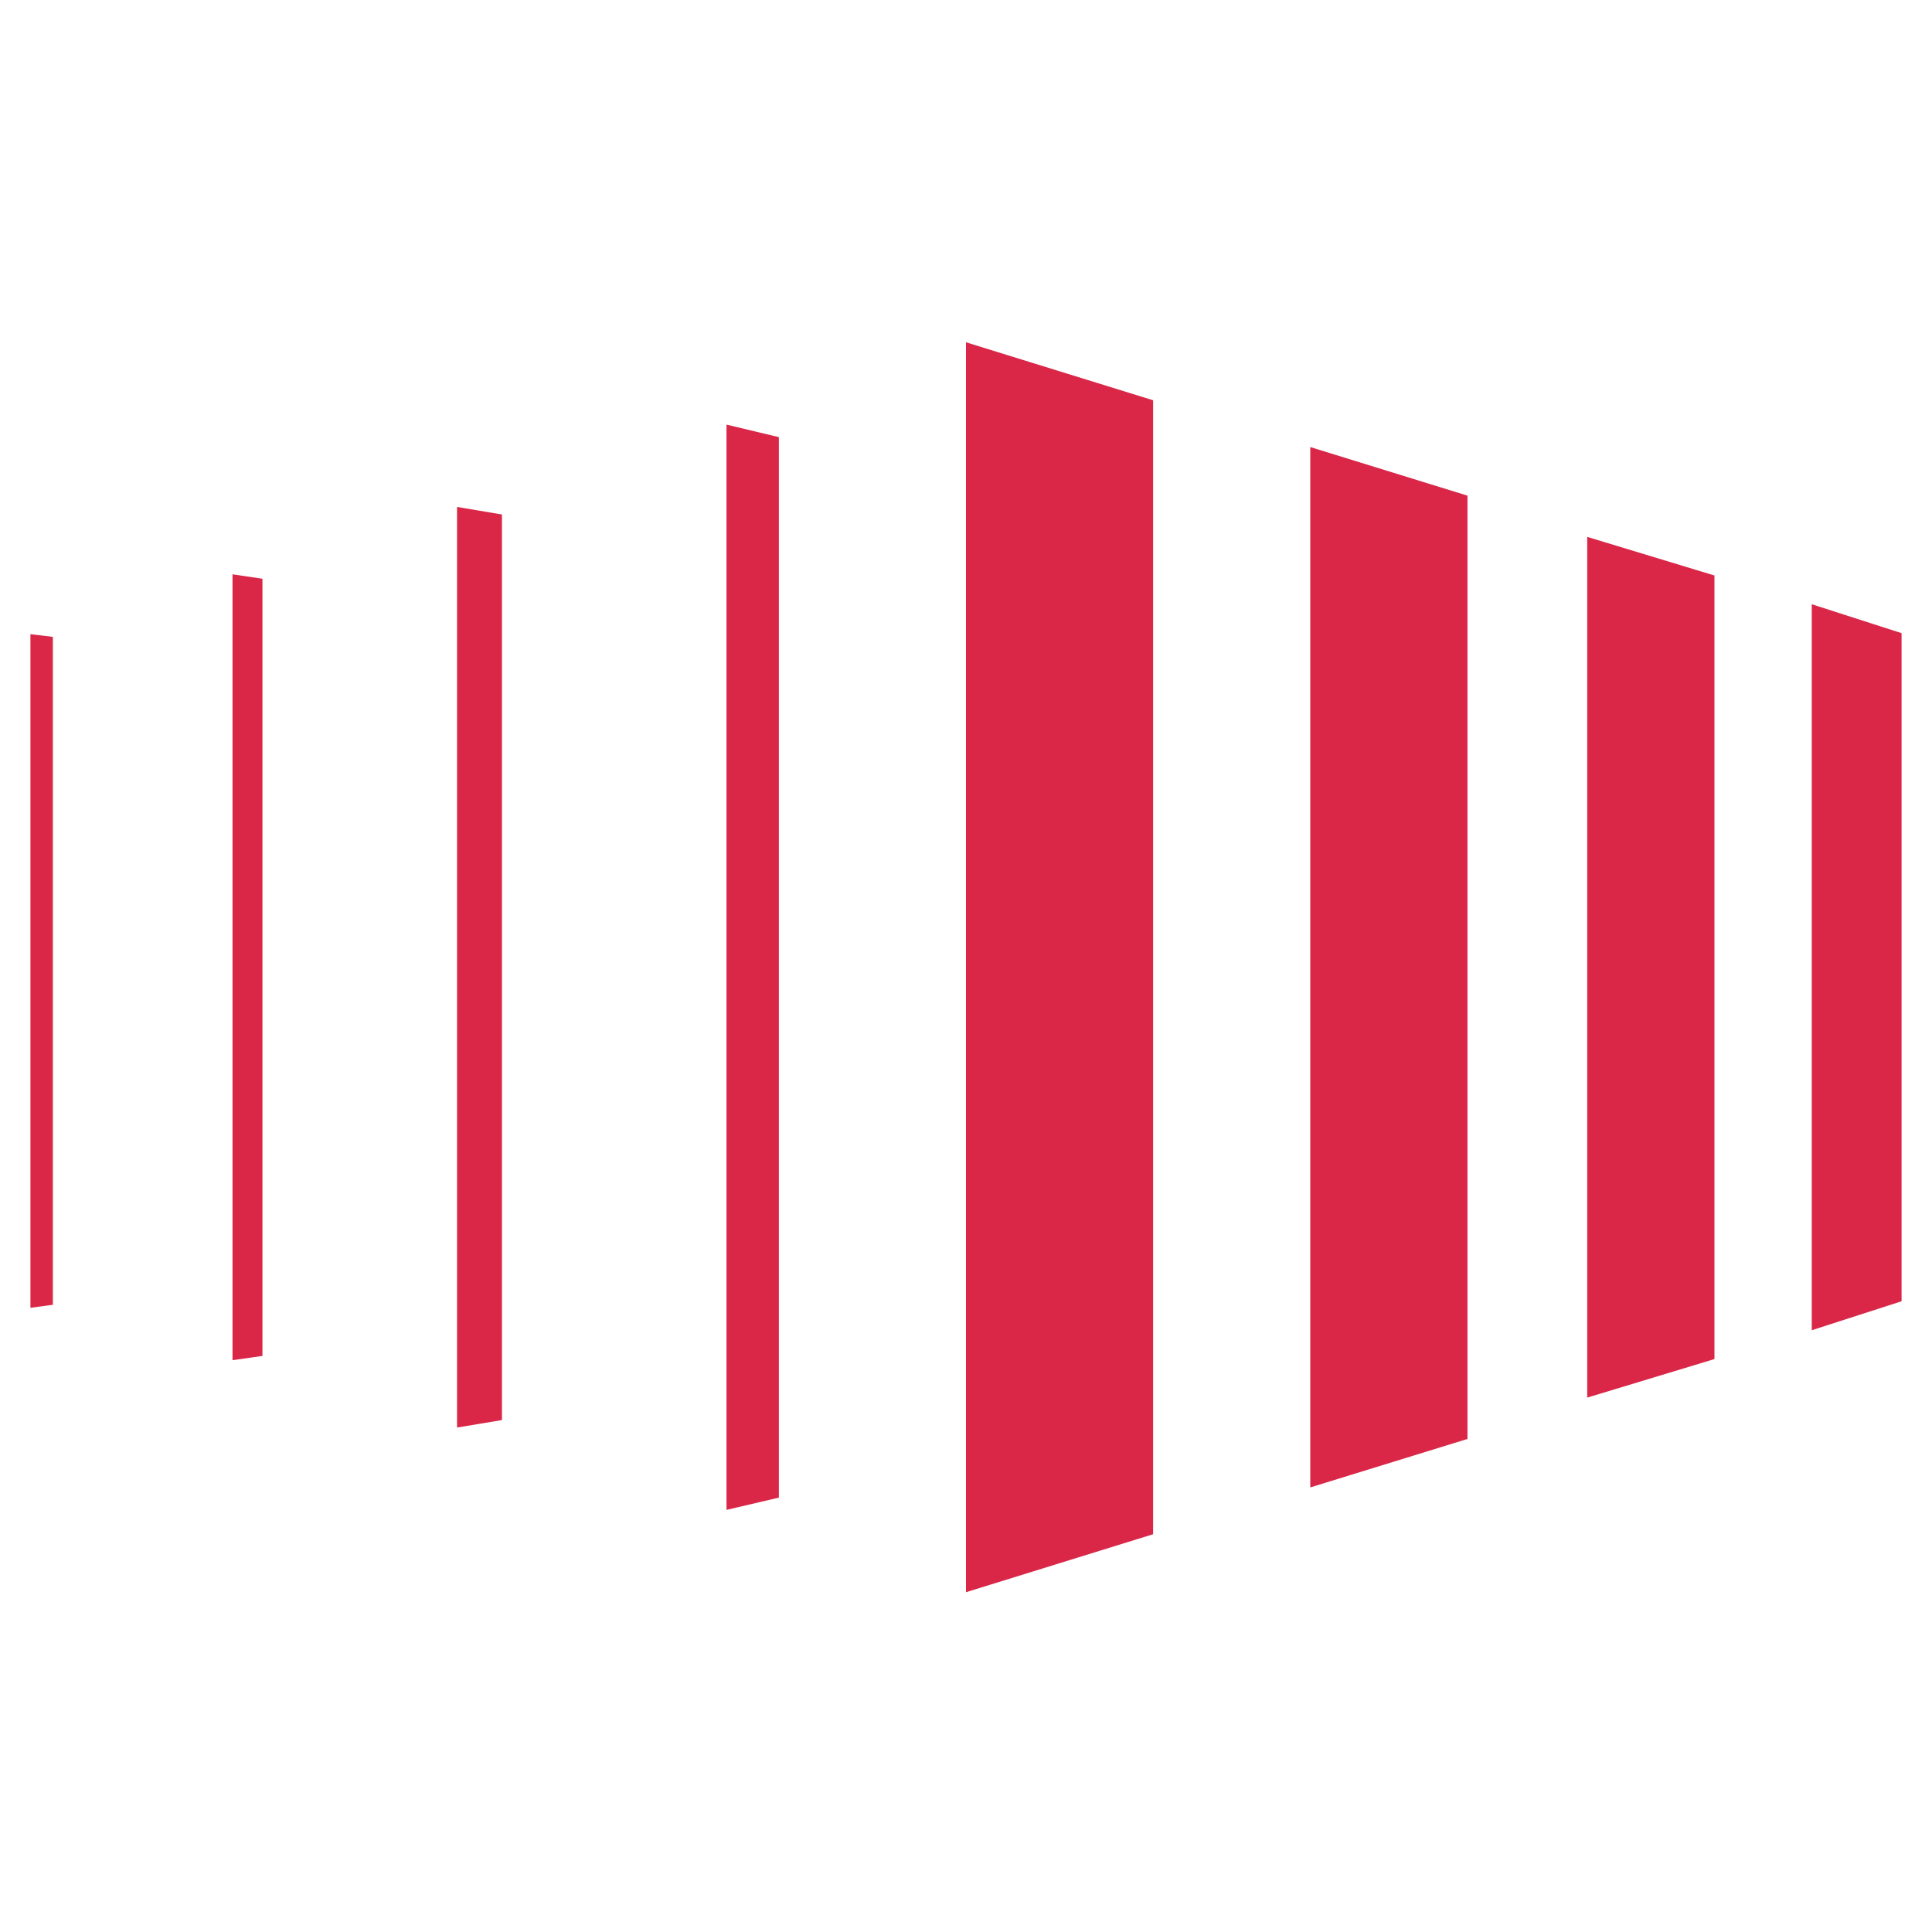
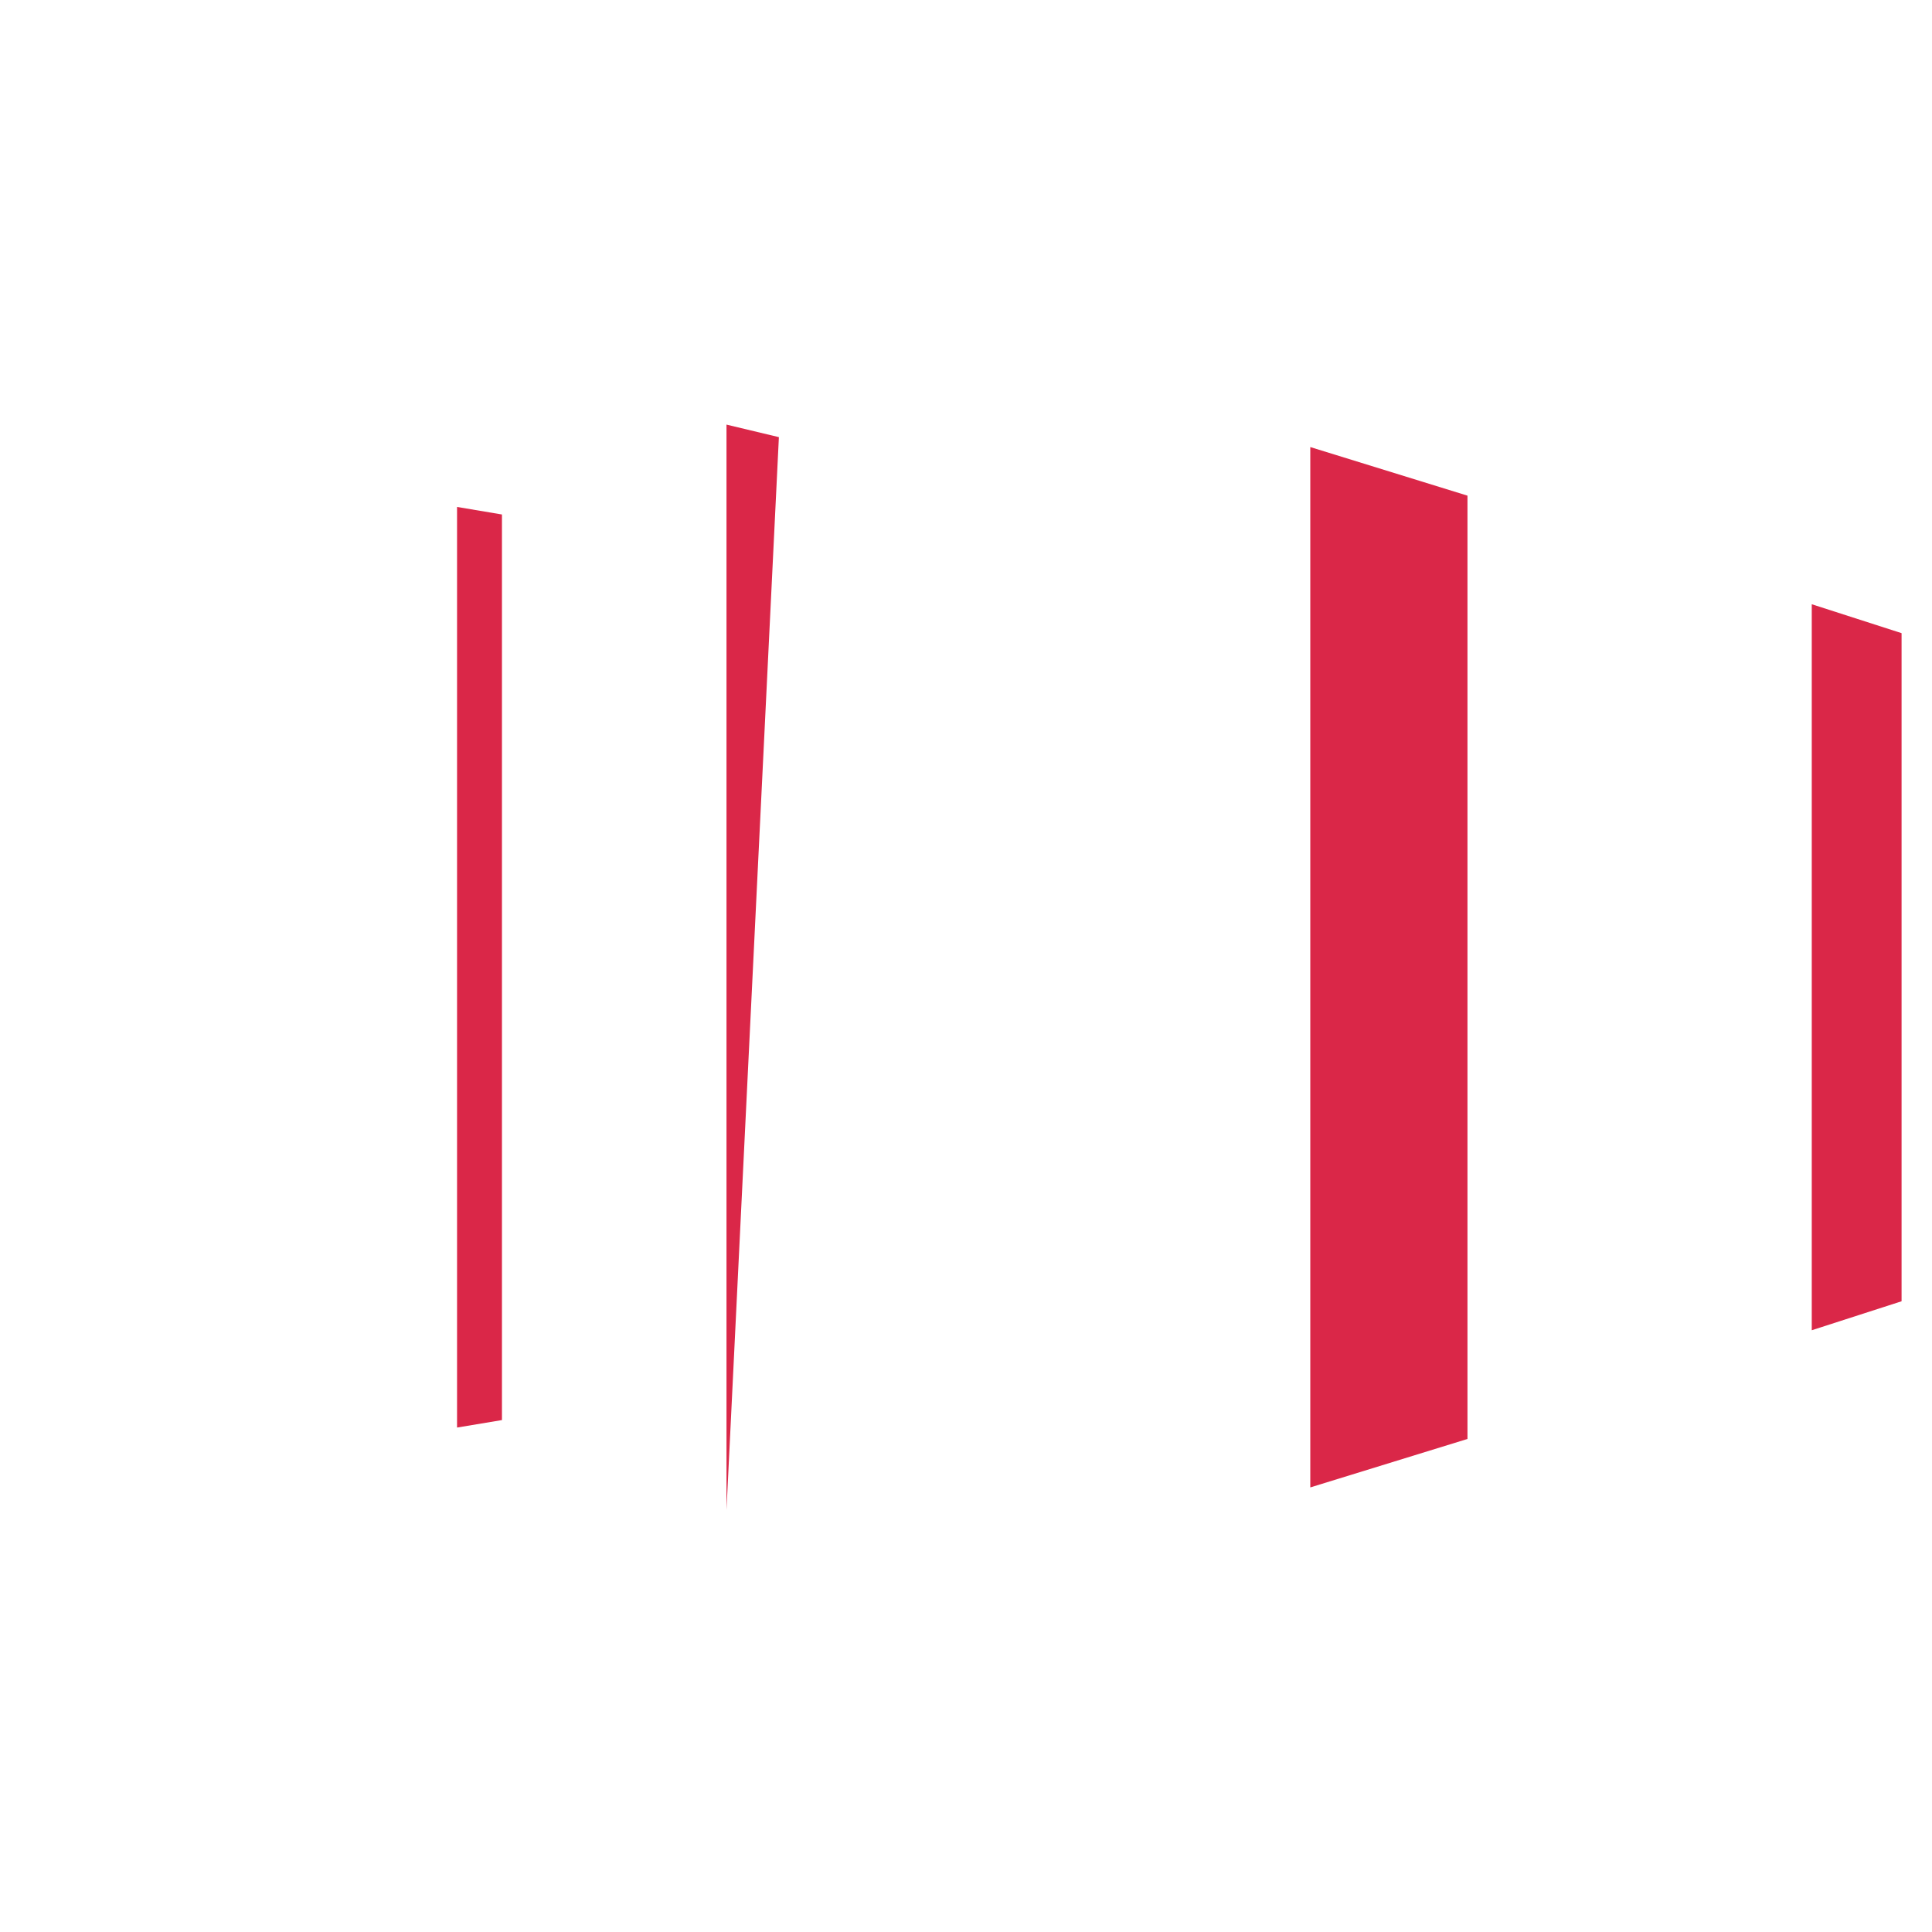
<svg xmlns="http://www.w3.org/2000/svg" width="254" height="254" viewBox="0 0 254 254" fill="none">
-   <path d="M151.6 52.623V201.705L127 209.328V45L151.6 52.623Z" fill="#DA2748" />
  <path d="M192.928 65.163V189.18L172.264 195.551V58.775L192.928 65.163Z" fill="#DA2748" />
-   <path d="M225.4 75.66V178.676L208.672 183.744V70.584L225.4 75.66Z" fill="#DA2748" />
  <path d="M250 83.241V171.077L238.192 174.887V79.439L250 83.241Z" fill="#DA2748" />
-   <path d="M6.952 171.542L4 171.936V83.376L6.952 83.728V171.542Z" fill="#DA2748" />
-   <path d="M102.4 57.471V196.891L95.512 198.504V55.824L102.4 57.471Z" fill="#DA2748" />
+   <path d="M102.4 57.471L95.512 198.504V55.824L102.4 57.471Z" fill="#DA2748" />
  <path d="M65.992 67.64V186.695L60.088 187.679V66.647L65.992 67.64Z" fill="#DA2748" />
-   <path d="M34.504 76.088V178.265L30.568 178.824V75.504L34.504 76.088Z" fill="#DA2748" />
</svg>